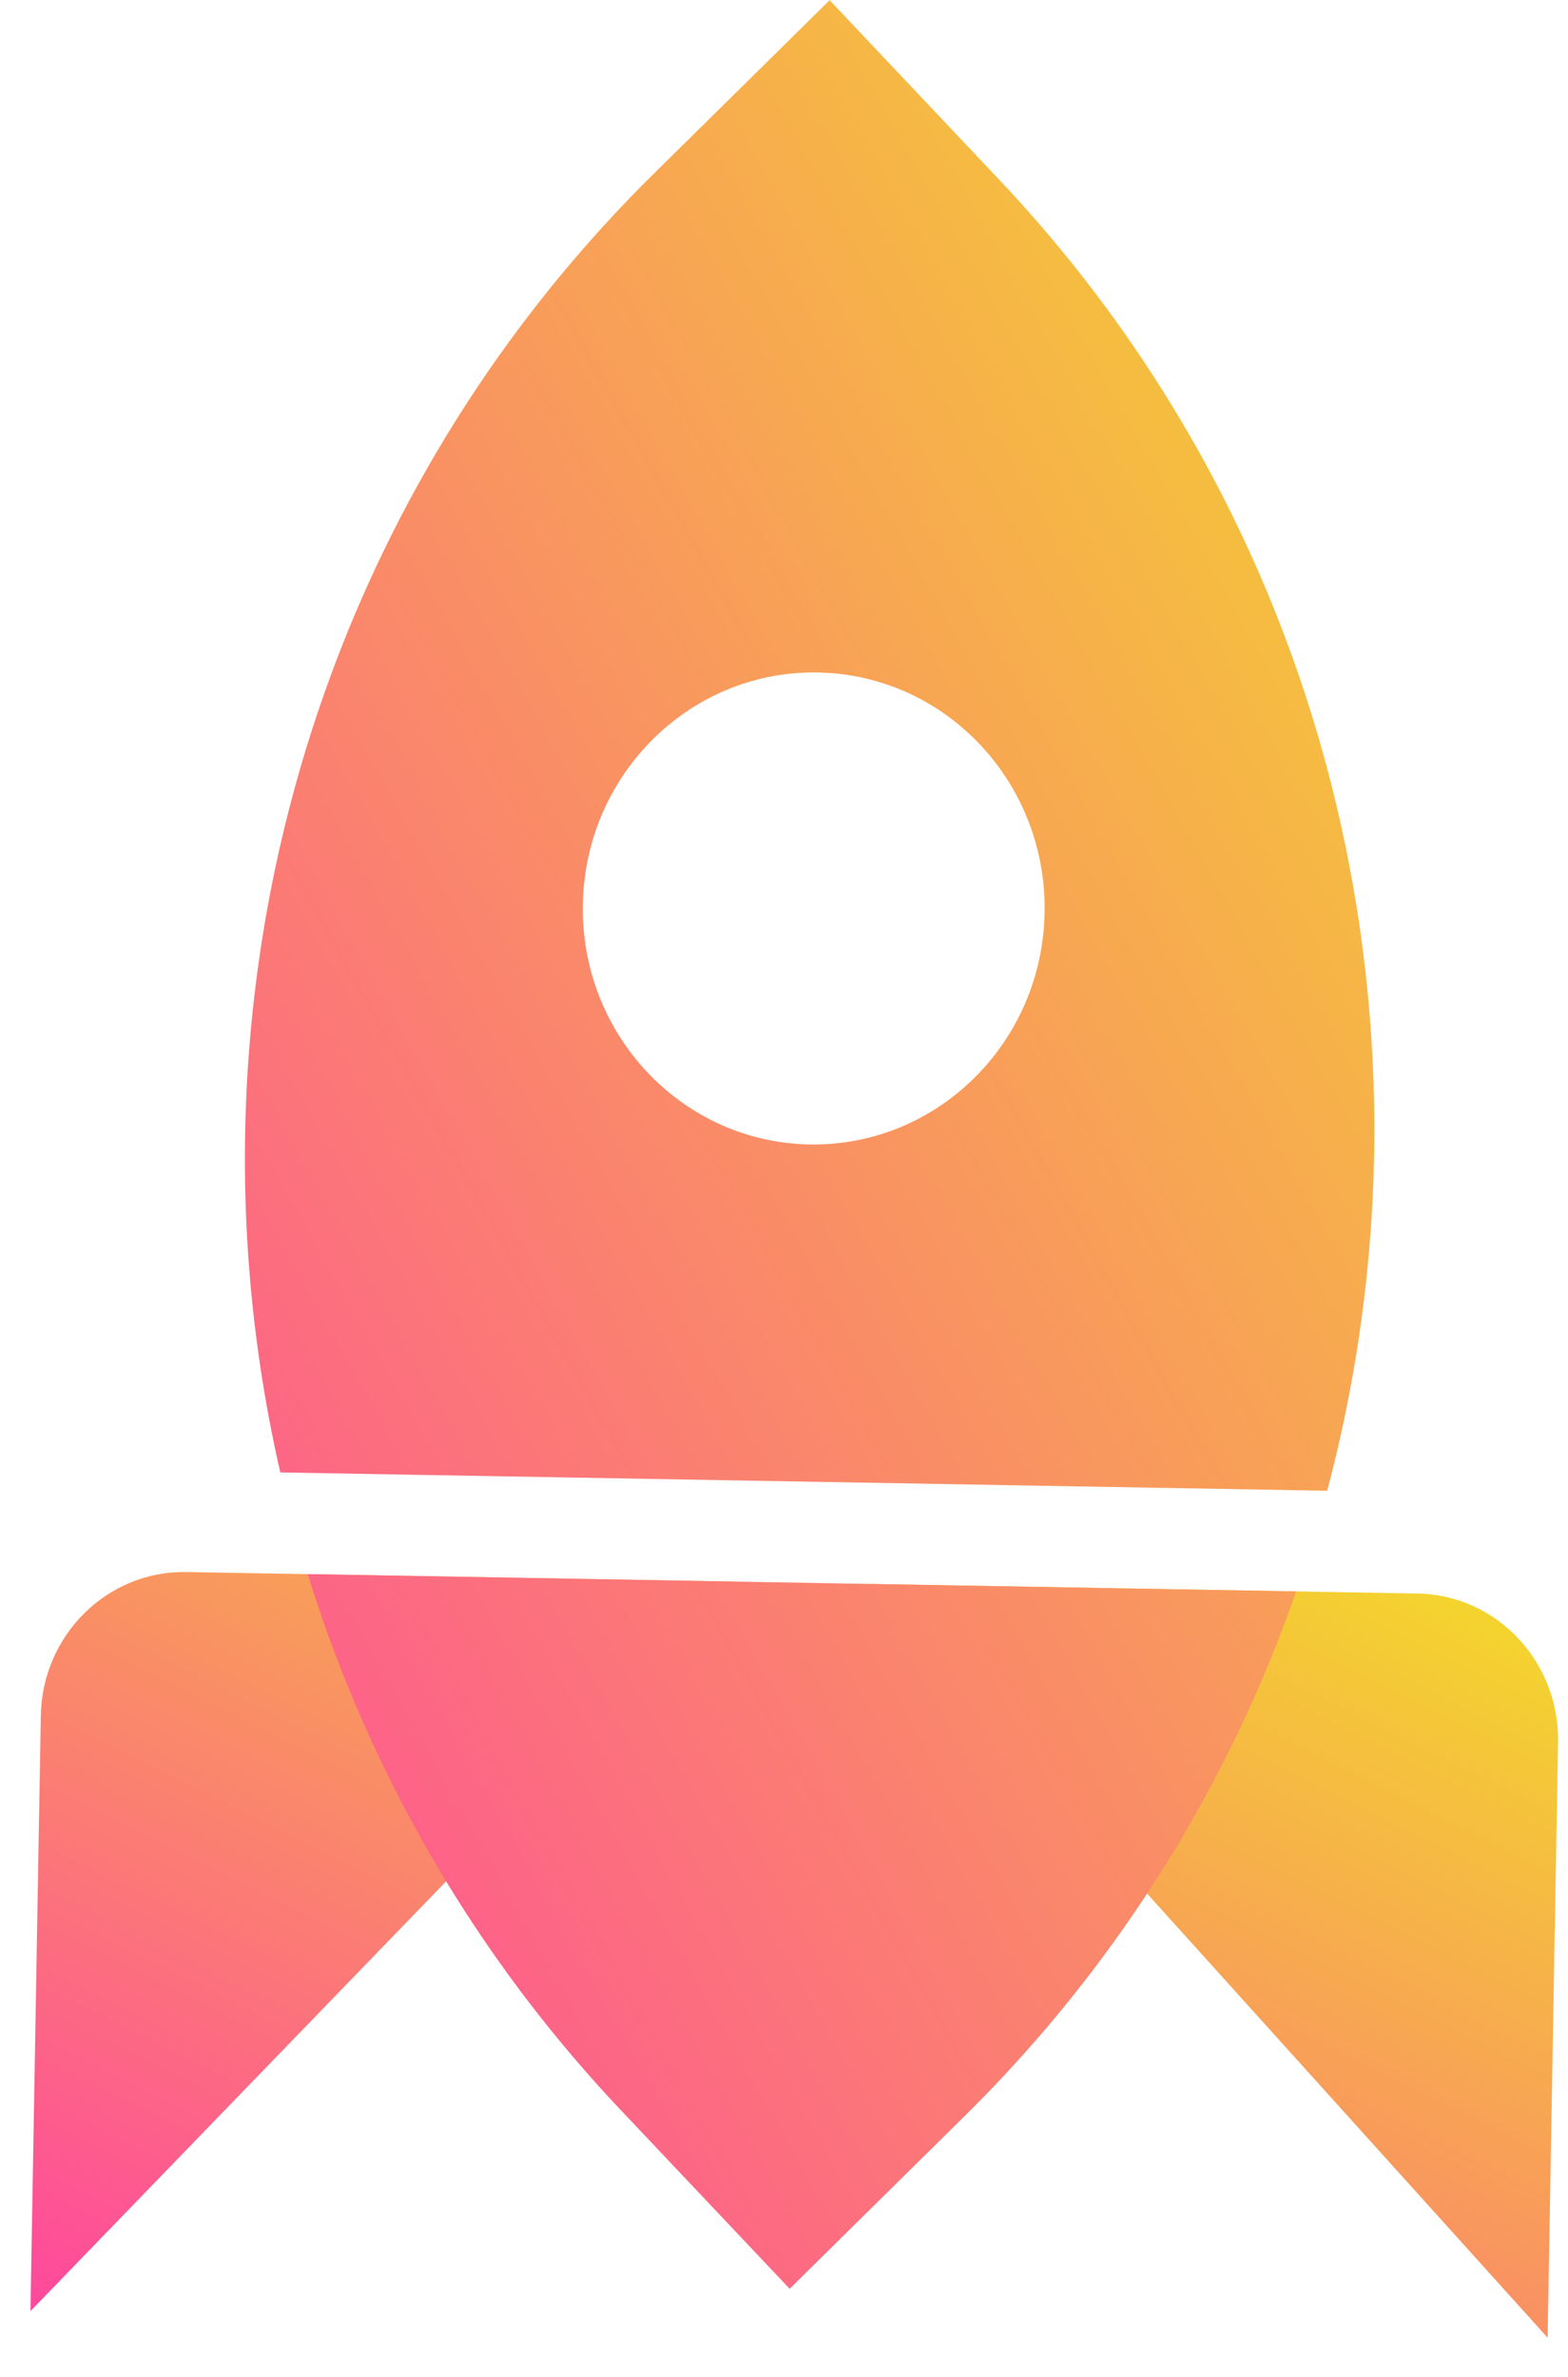
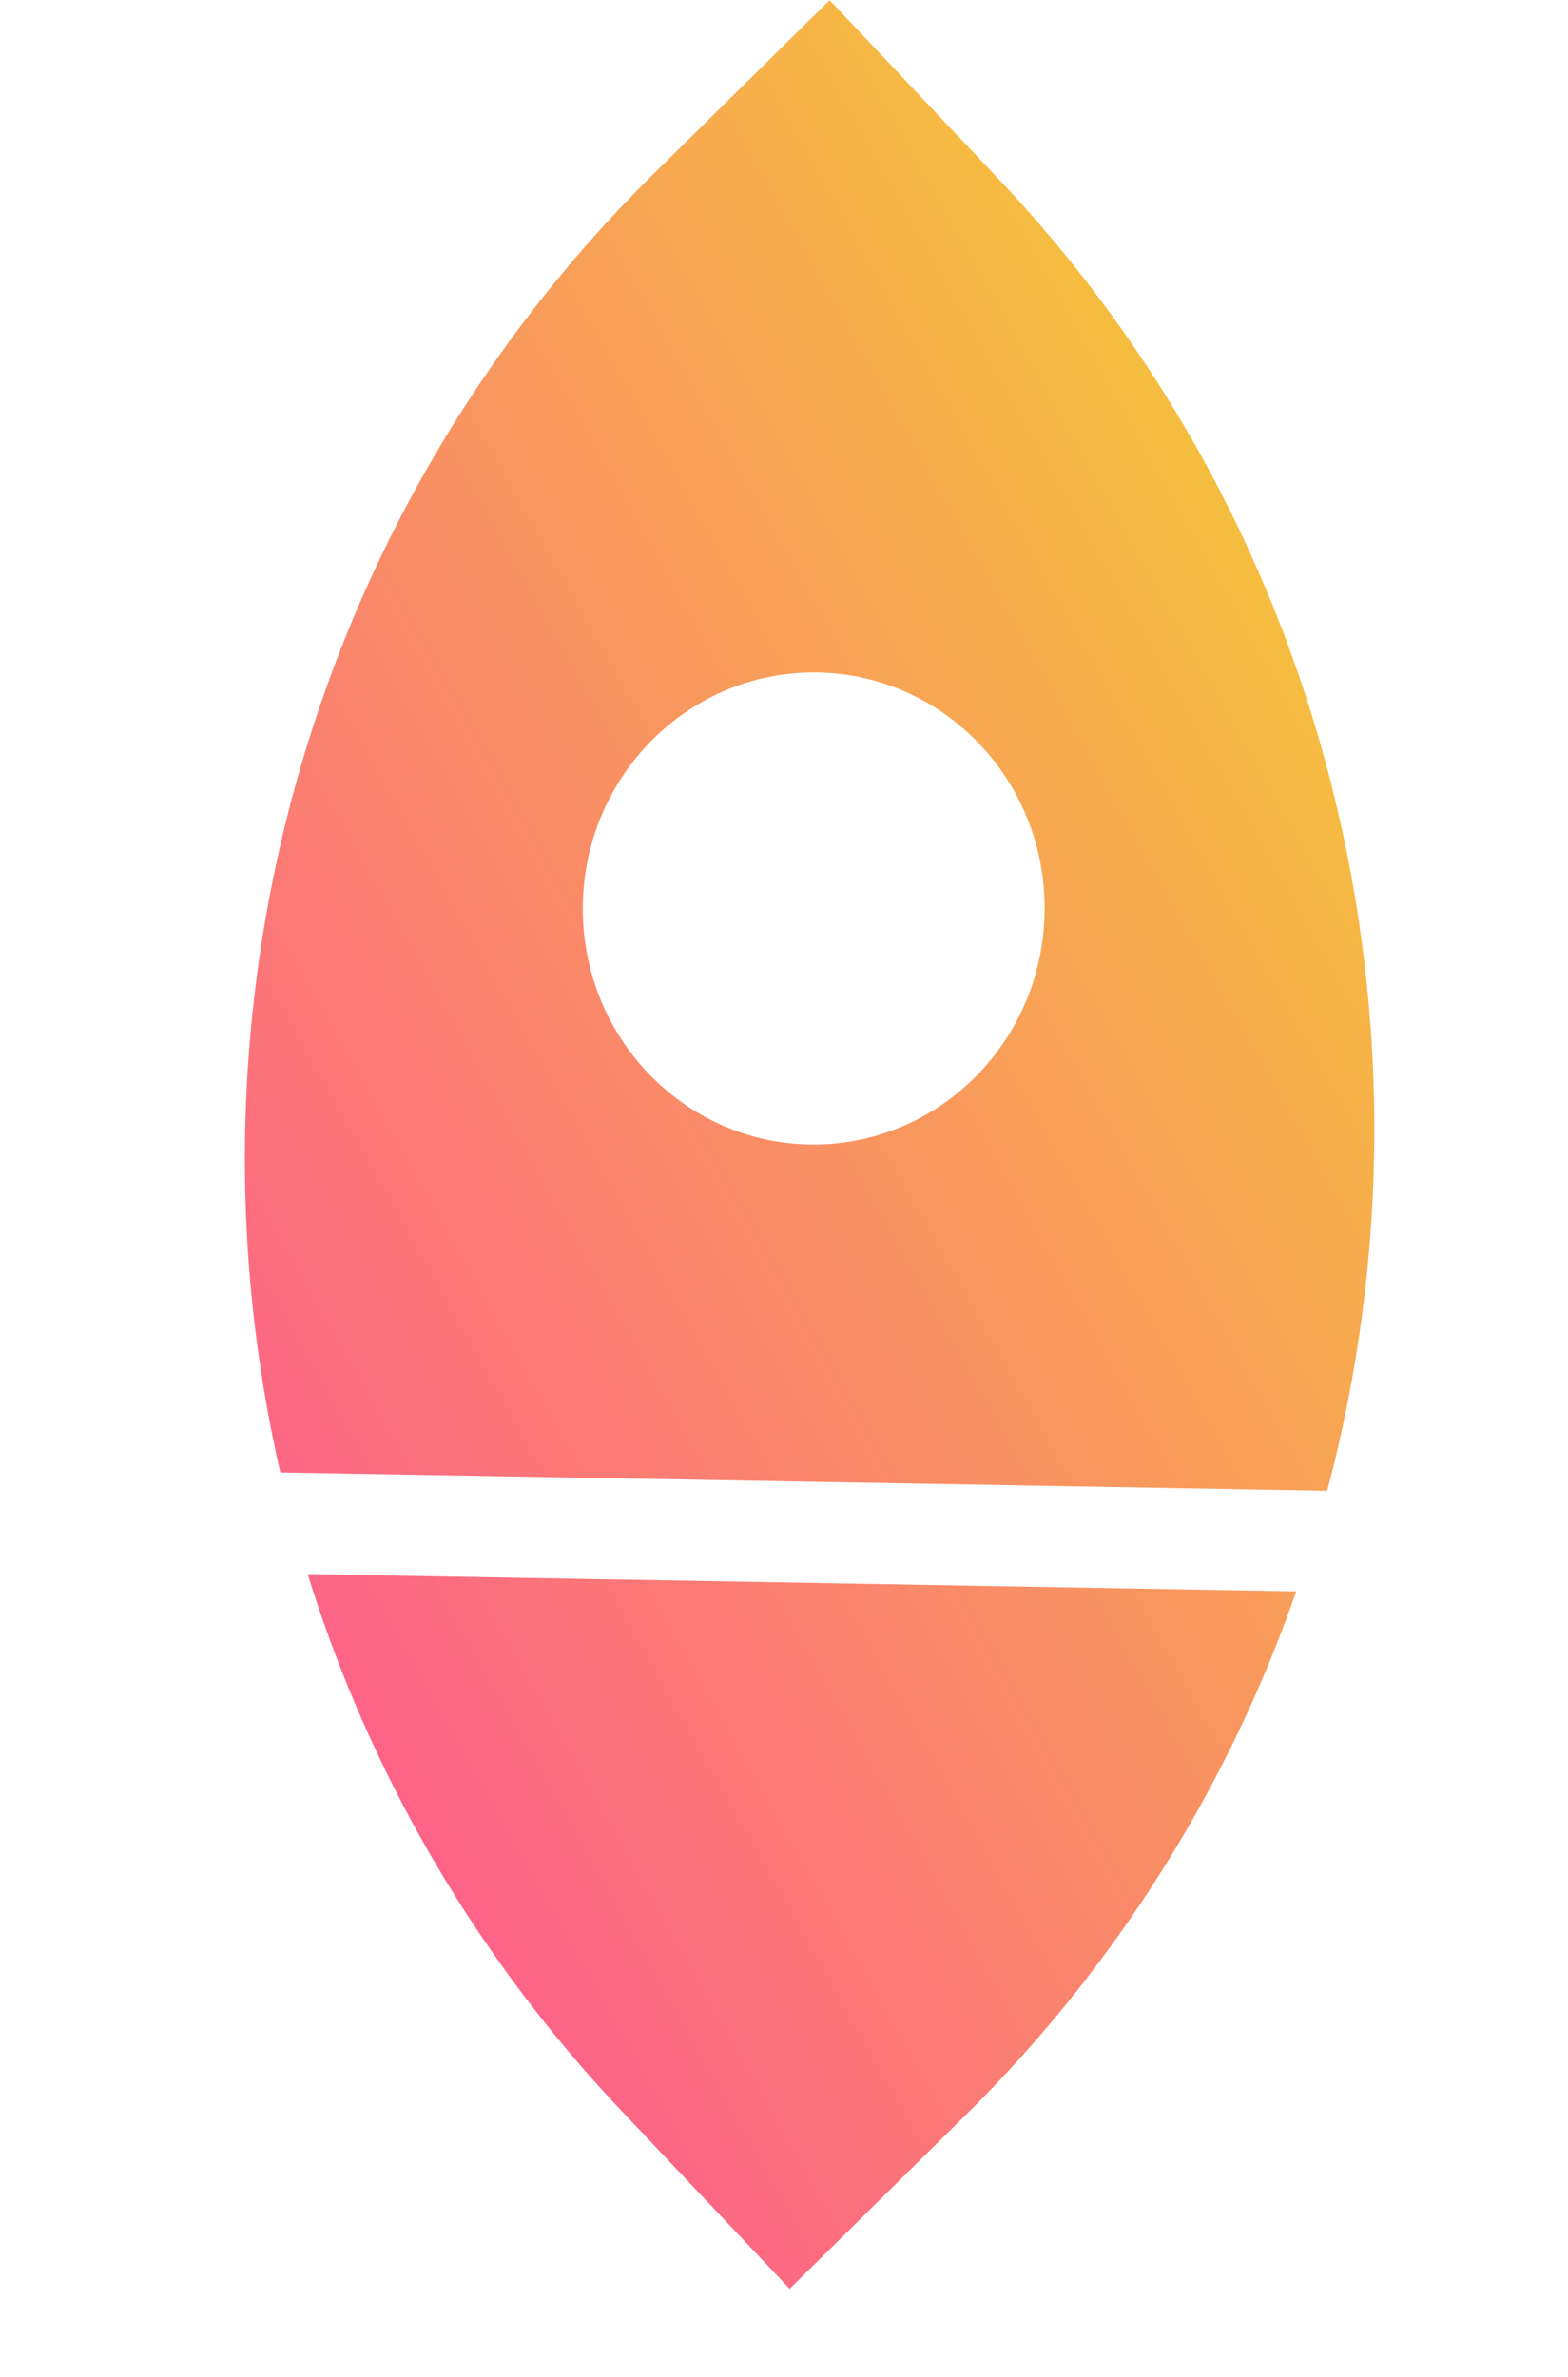
<svg xmlns="http://www.w3.org/2000/svg" width="31" height="47" viewBox="0 0 31 47">
  <defs>
    <linearGradient id="a" x1="100%" x2="0%" y1="0%" y2="100%">
      <stop offset="0%" stop-color="#F3DB28" />
      <stop offset="100%" stop-color="#FF469F" />
    </linearGradient>
  </defs>
  <g fill="url(#a)" fill-rule="evenodd" transform="translate(-146 -2134)">
-     <path d="M146.602 2179.695l.205-11.774c.028-1.596 1.316-2.868 2.878-2.84l10.866.189-13.95 14.425zm29.995.524l-13.438-14.903 10.867.19c1.561.026 2.804 1.342 2.777 2.938l-.206 11.775z" />
    <path d="M158.264 2175.709a27.064 27.064 0 0 1-6.18-10.587l19.542.342a27.064 27.064 0 0 1-6.546 10.364l-3.468 3.424-3.348-3.543zm7.485-38.162c6.72 7.114 8.859 17.025 6.489 25.927l-20.696-.362c-2.057-8.979.425-18.809 7.39-25.684l3.47-3.424 3.347 3.543zm-3.742 19.08c2.52.044 4.6-2.009 4.645-4.586.045-2.577-1.962-4.701-4.483-4.745-2.52-.044-4.6 2.009-4.646 4.586-.045 2.577 1.963 4.701 4.484 4.745z" />
  </g>
</svg>